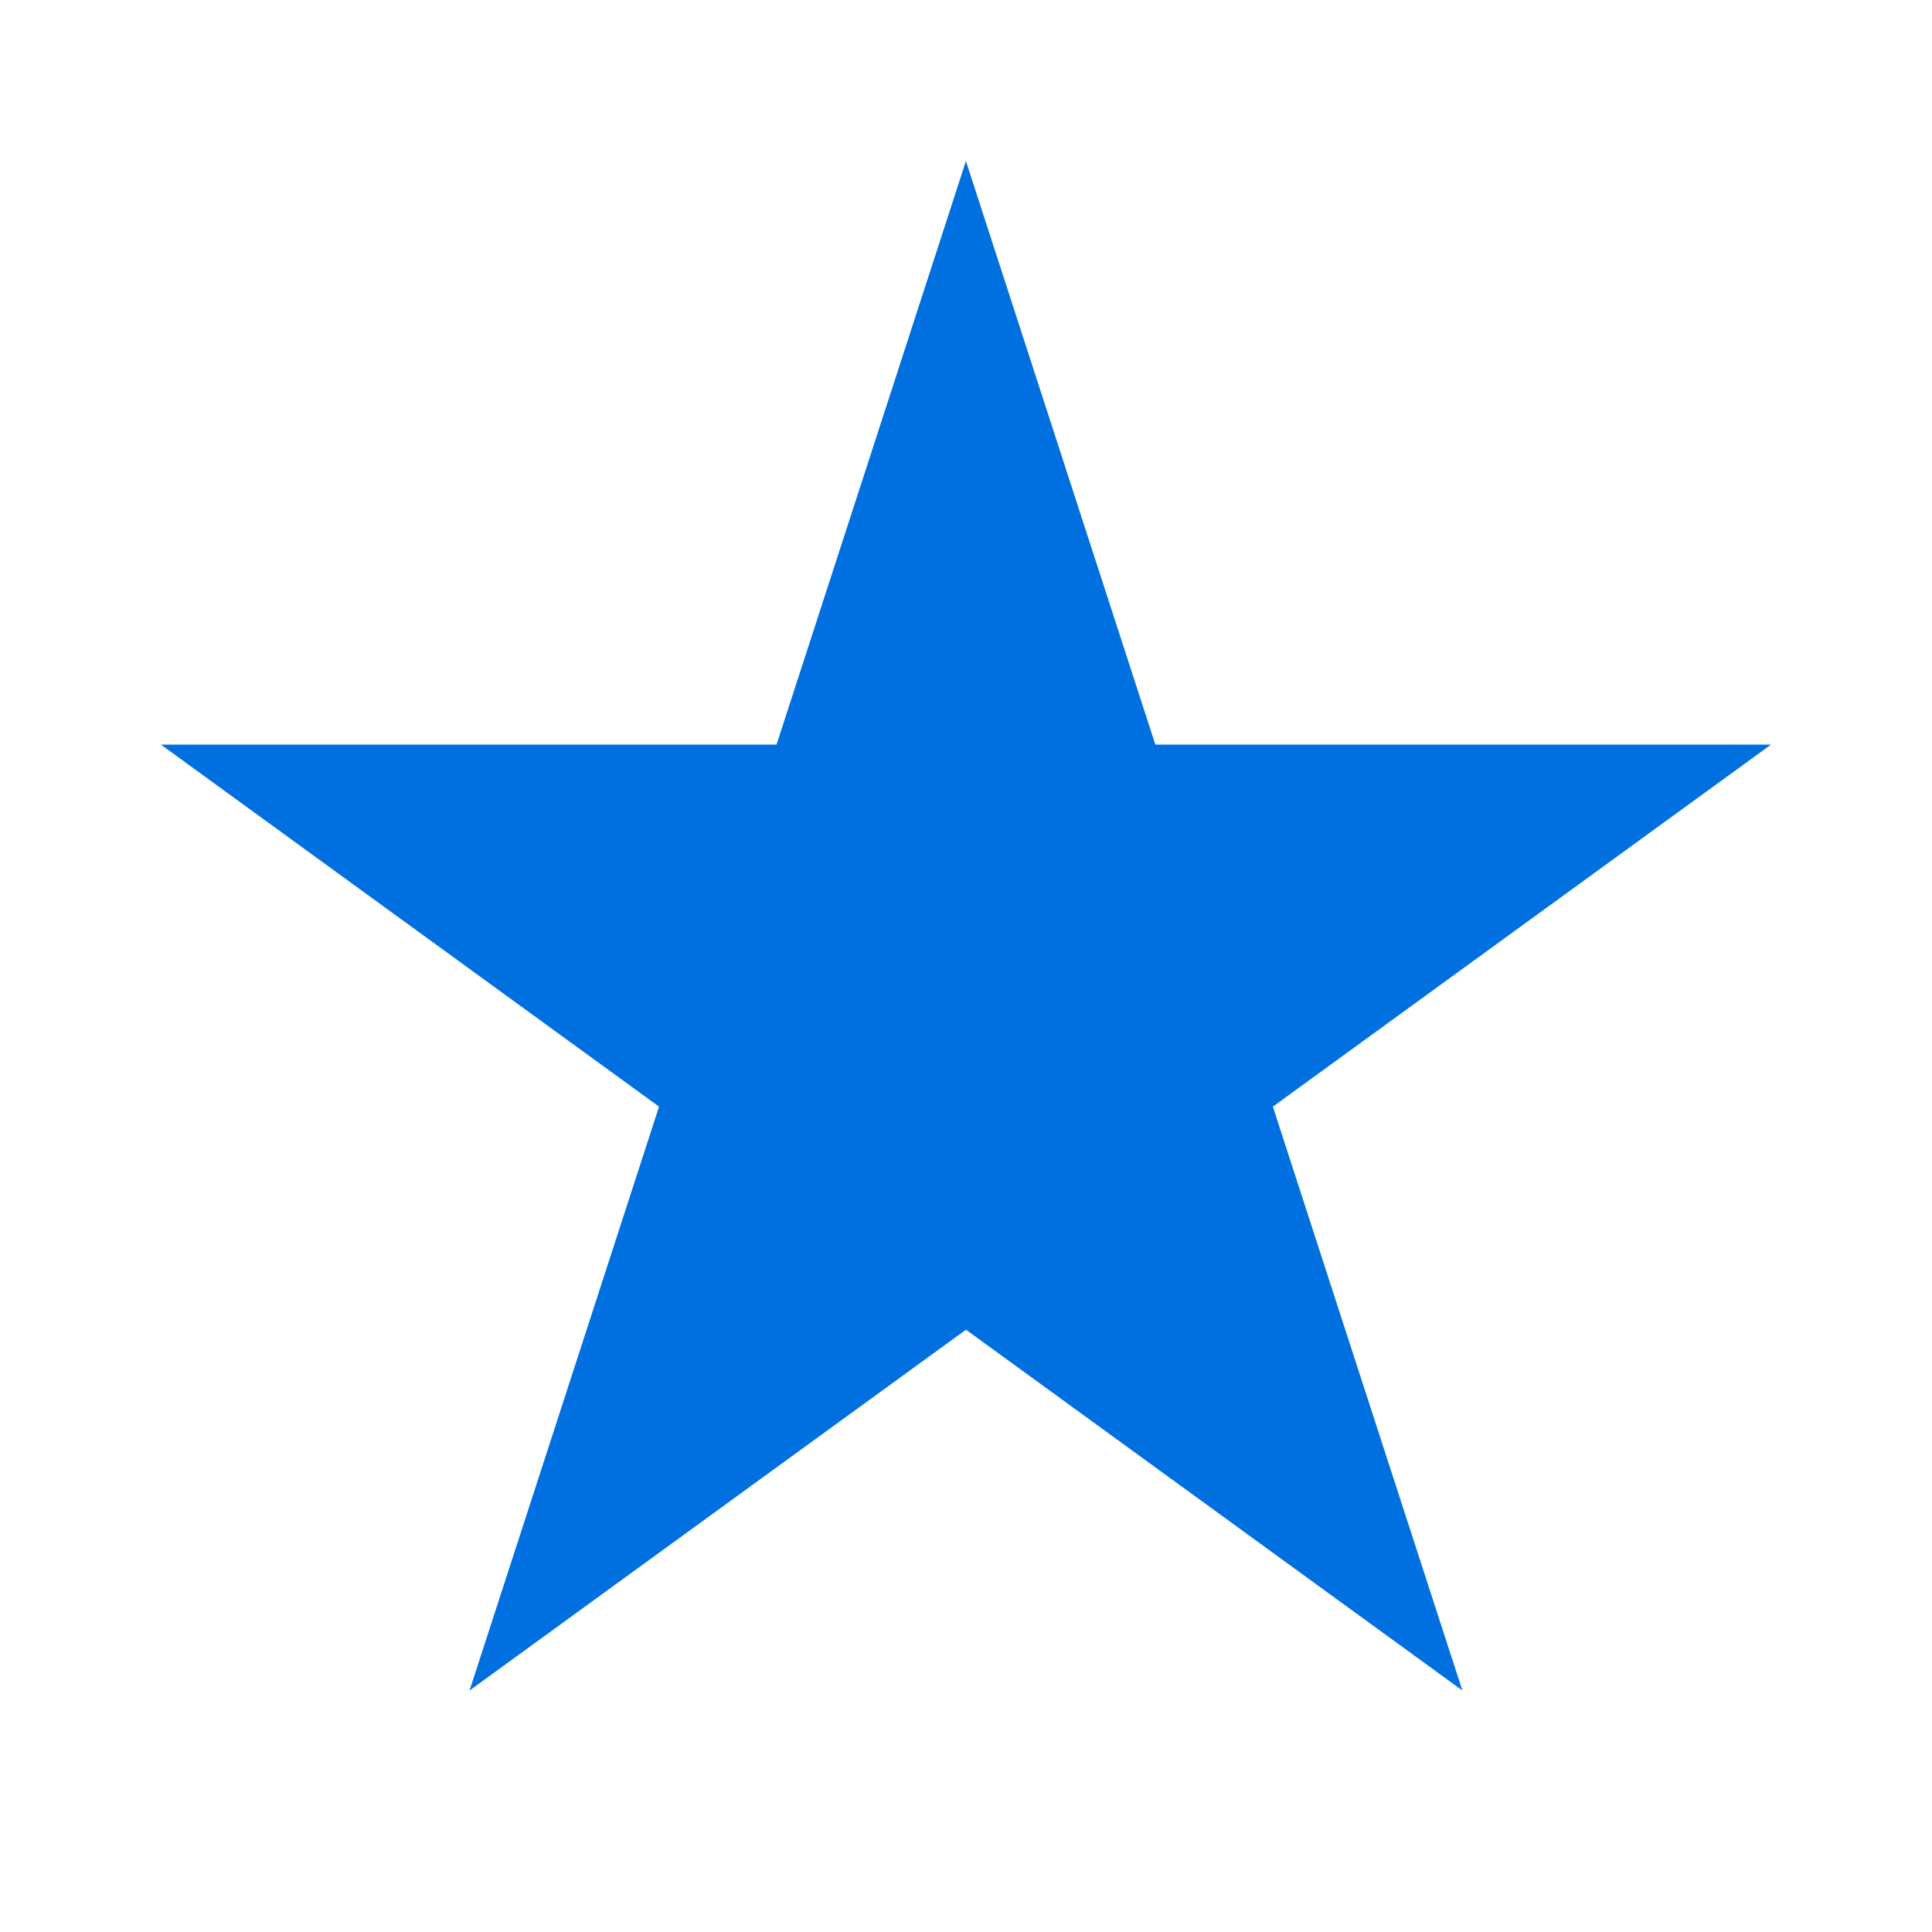
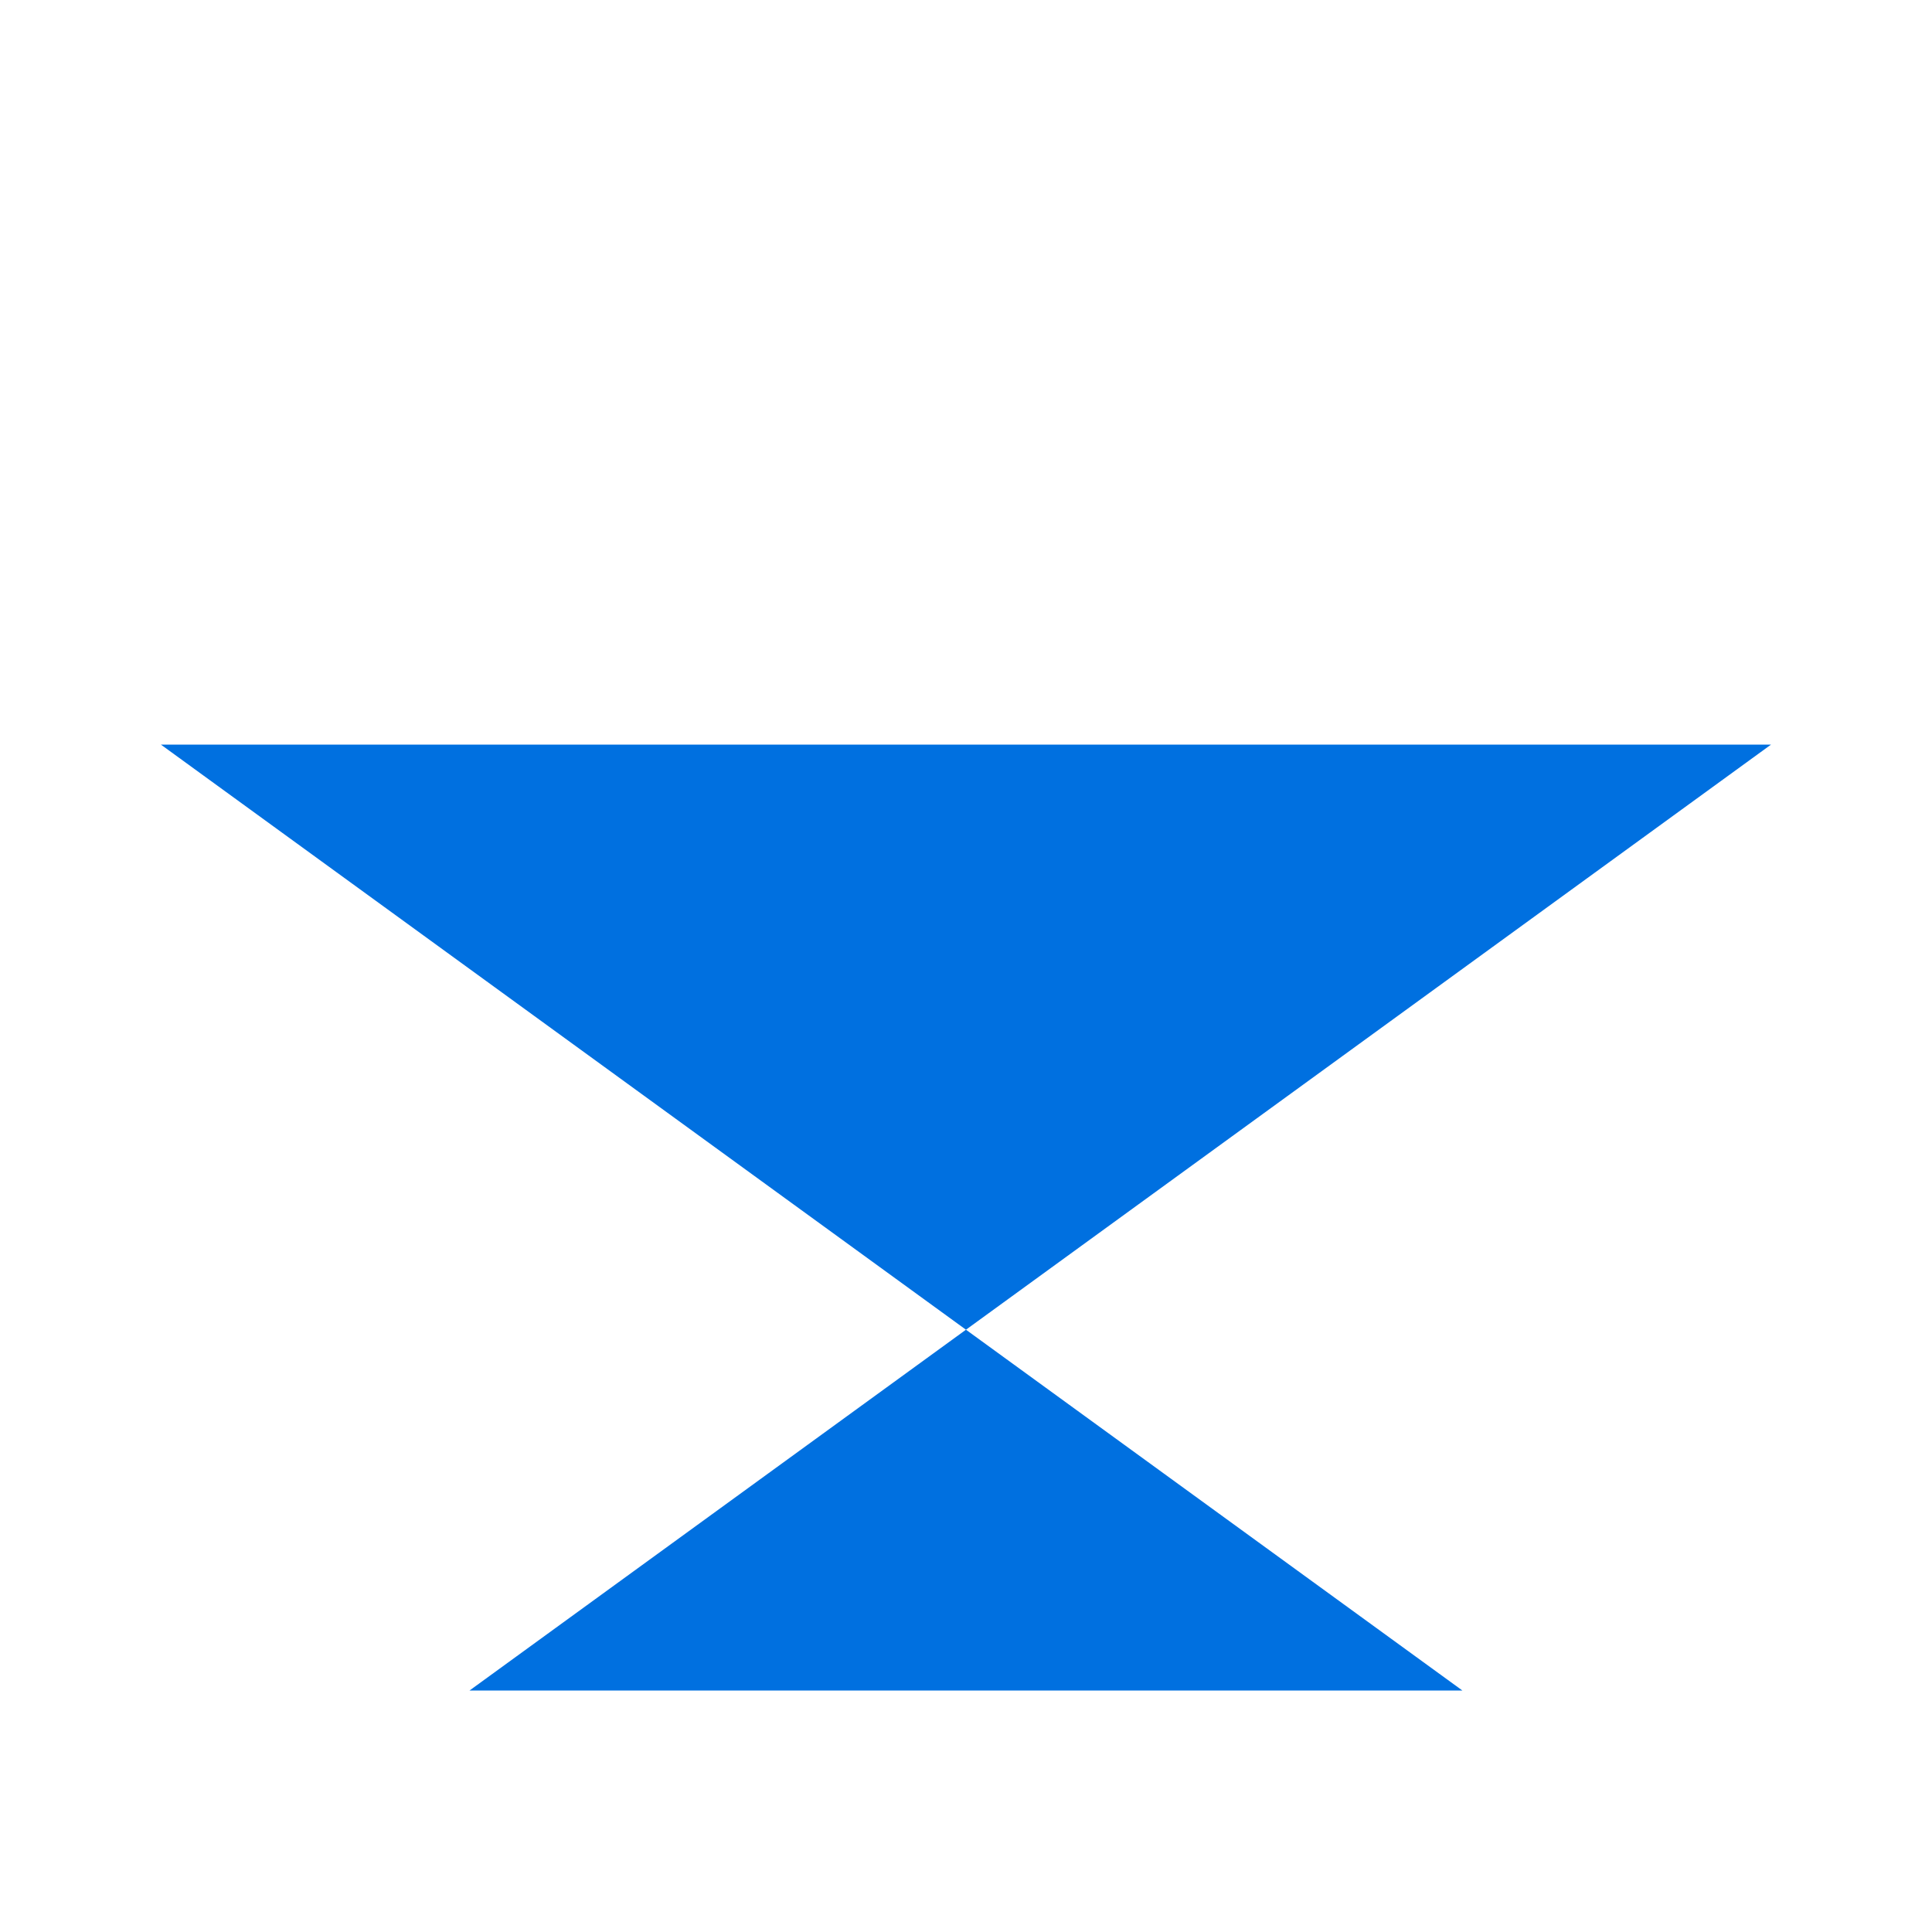
<svg xmlns="http://www.w3.org/2000/svg" width="26" height="26" viewBox="0 0 26 26" fill="none">
  <g id="action">
-     <path id="Vector" d="M6.319 22.75L12.999 2.167L19.68 22.75L2.166 10.021H23.833" fill="#0070E0" />
+     <path id="Vector" d="M6.319 22.75L19.68 22.75L2.166 10.021H23.833" fill="#0070E0" />
  </g>
</svg>